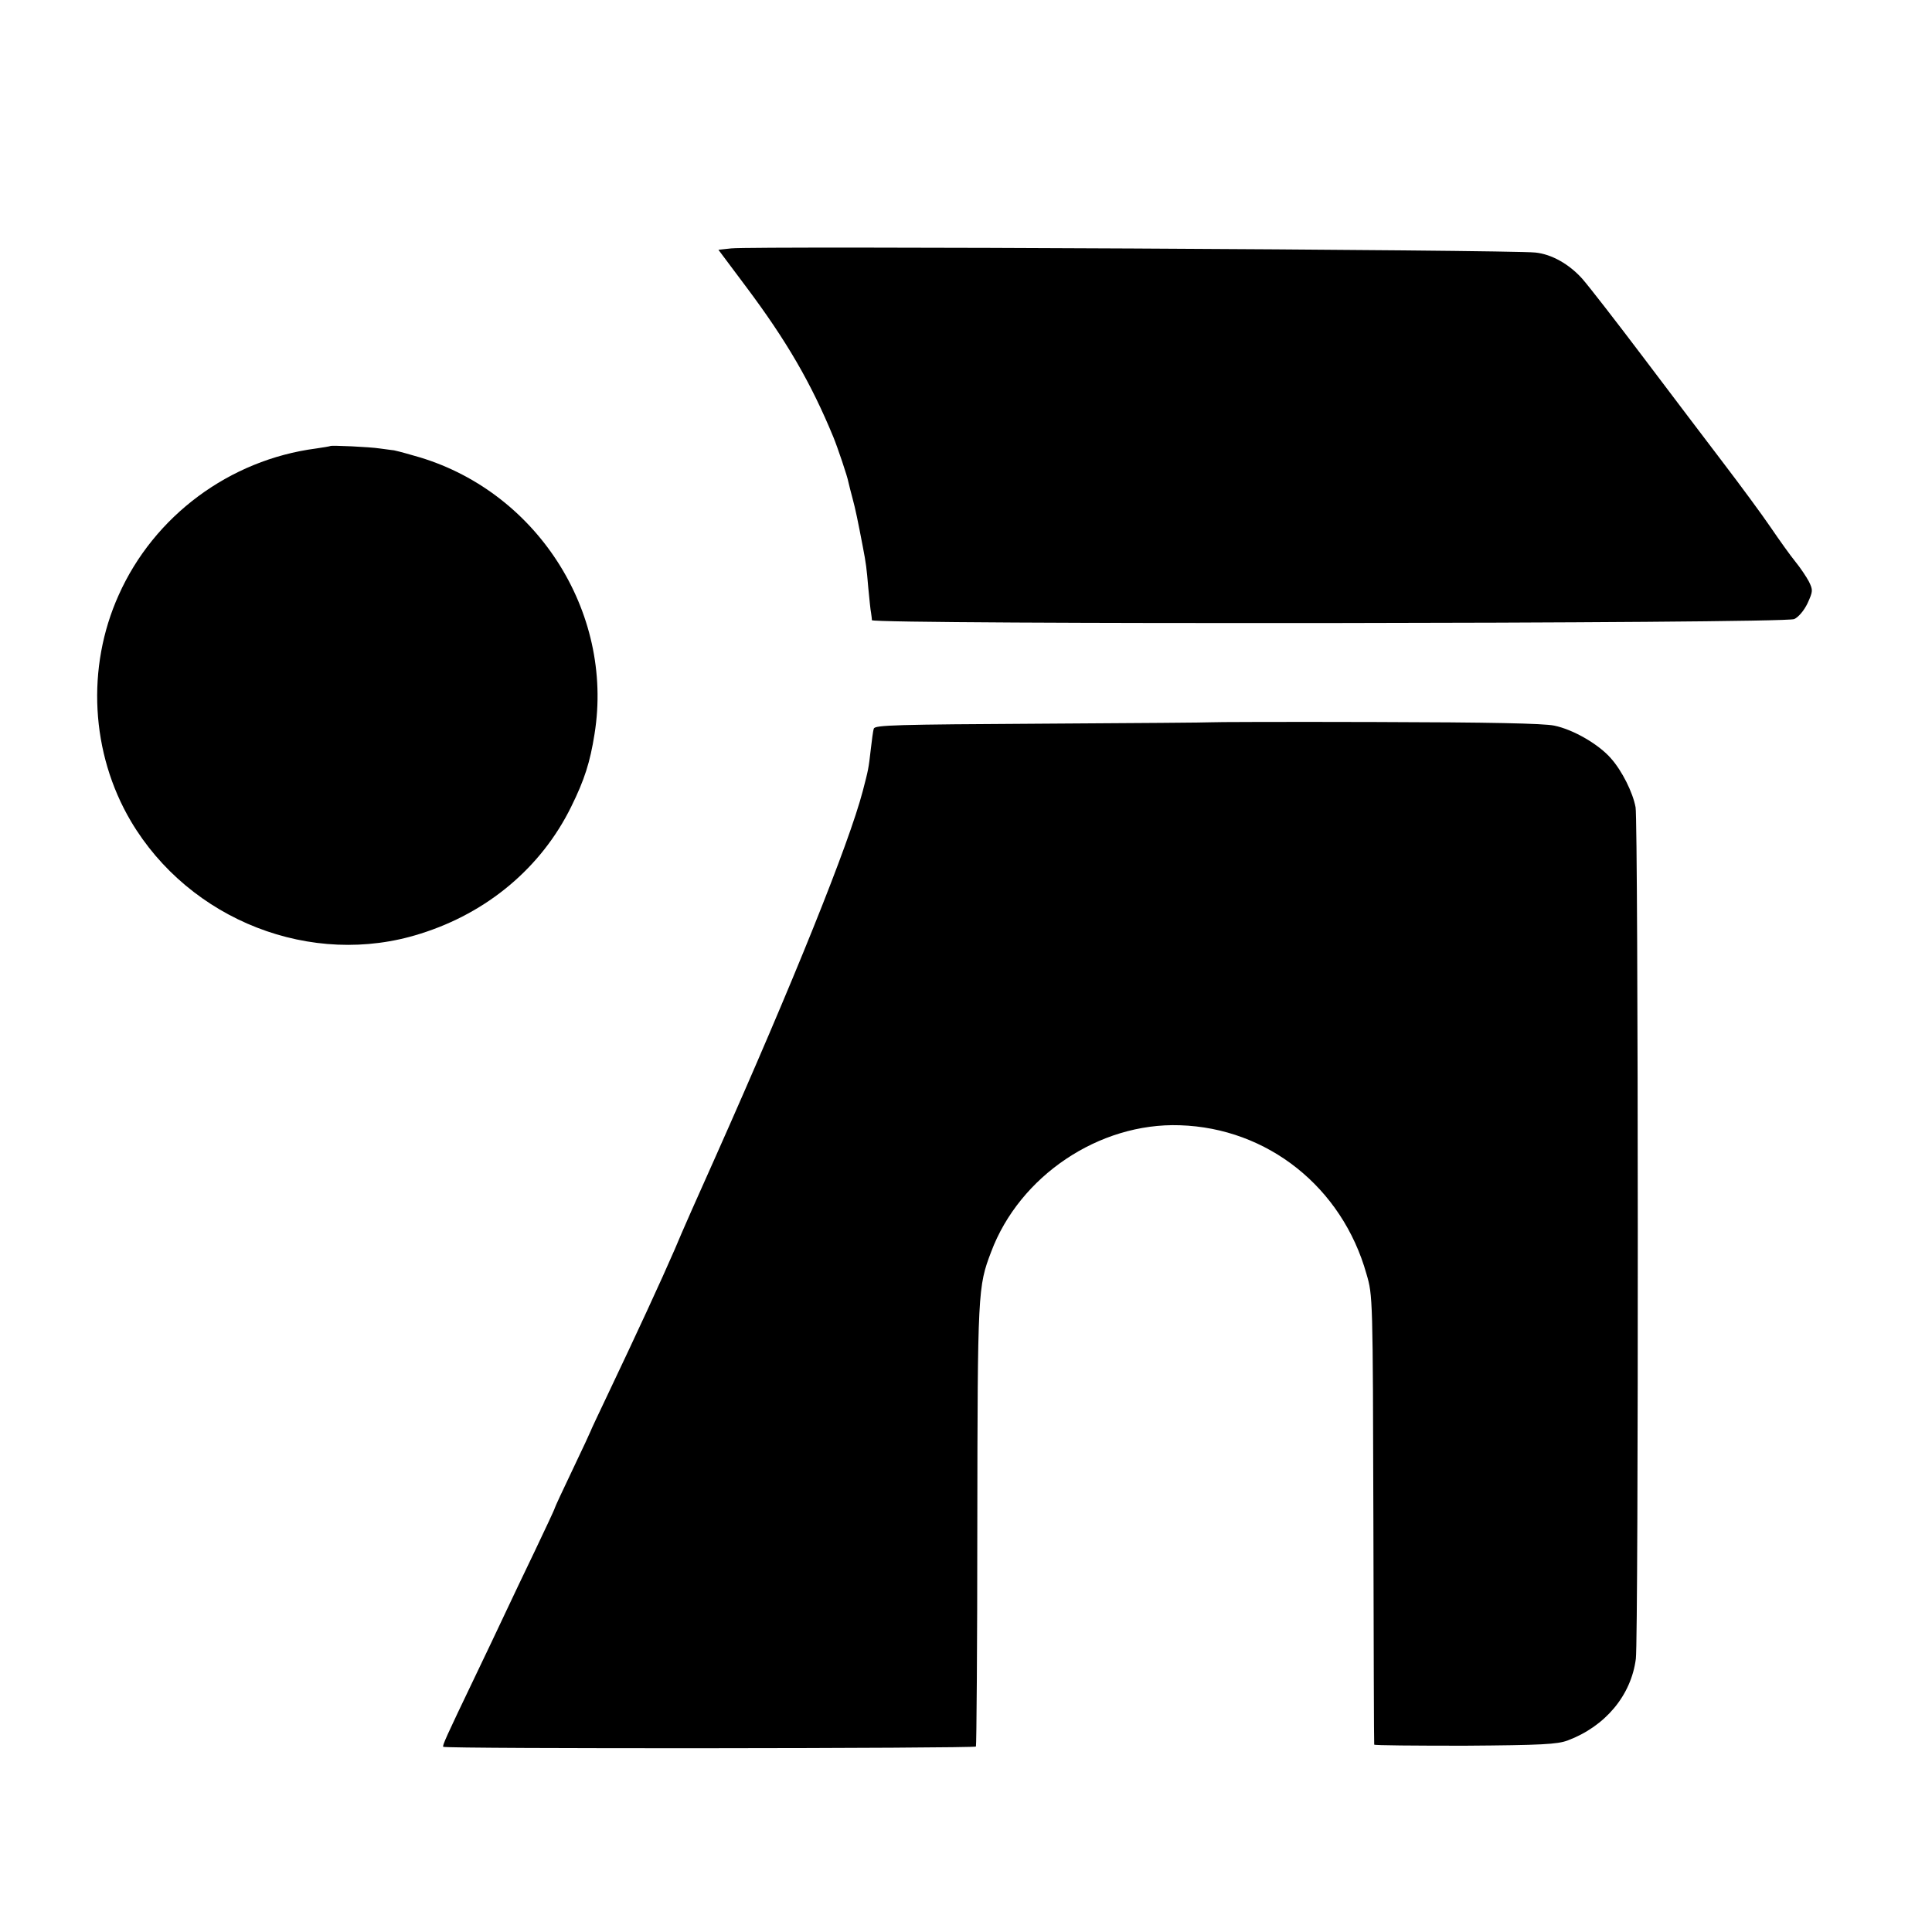
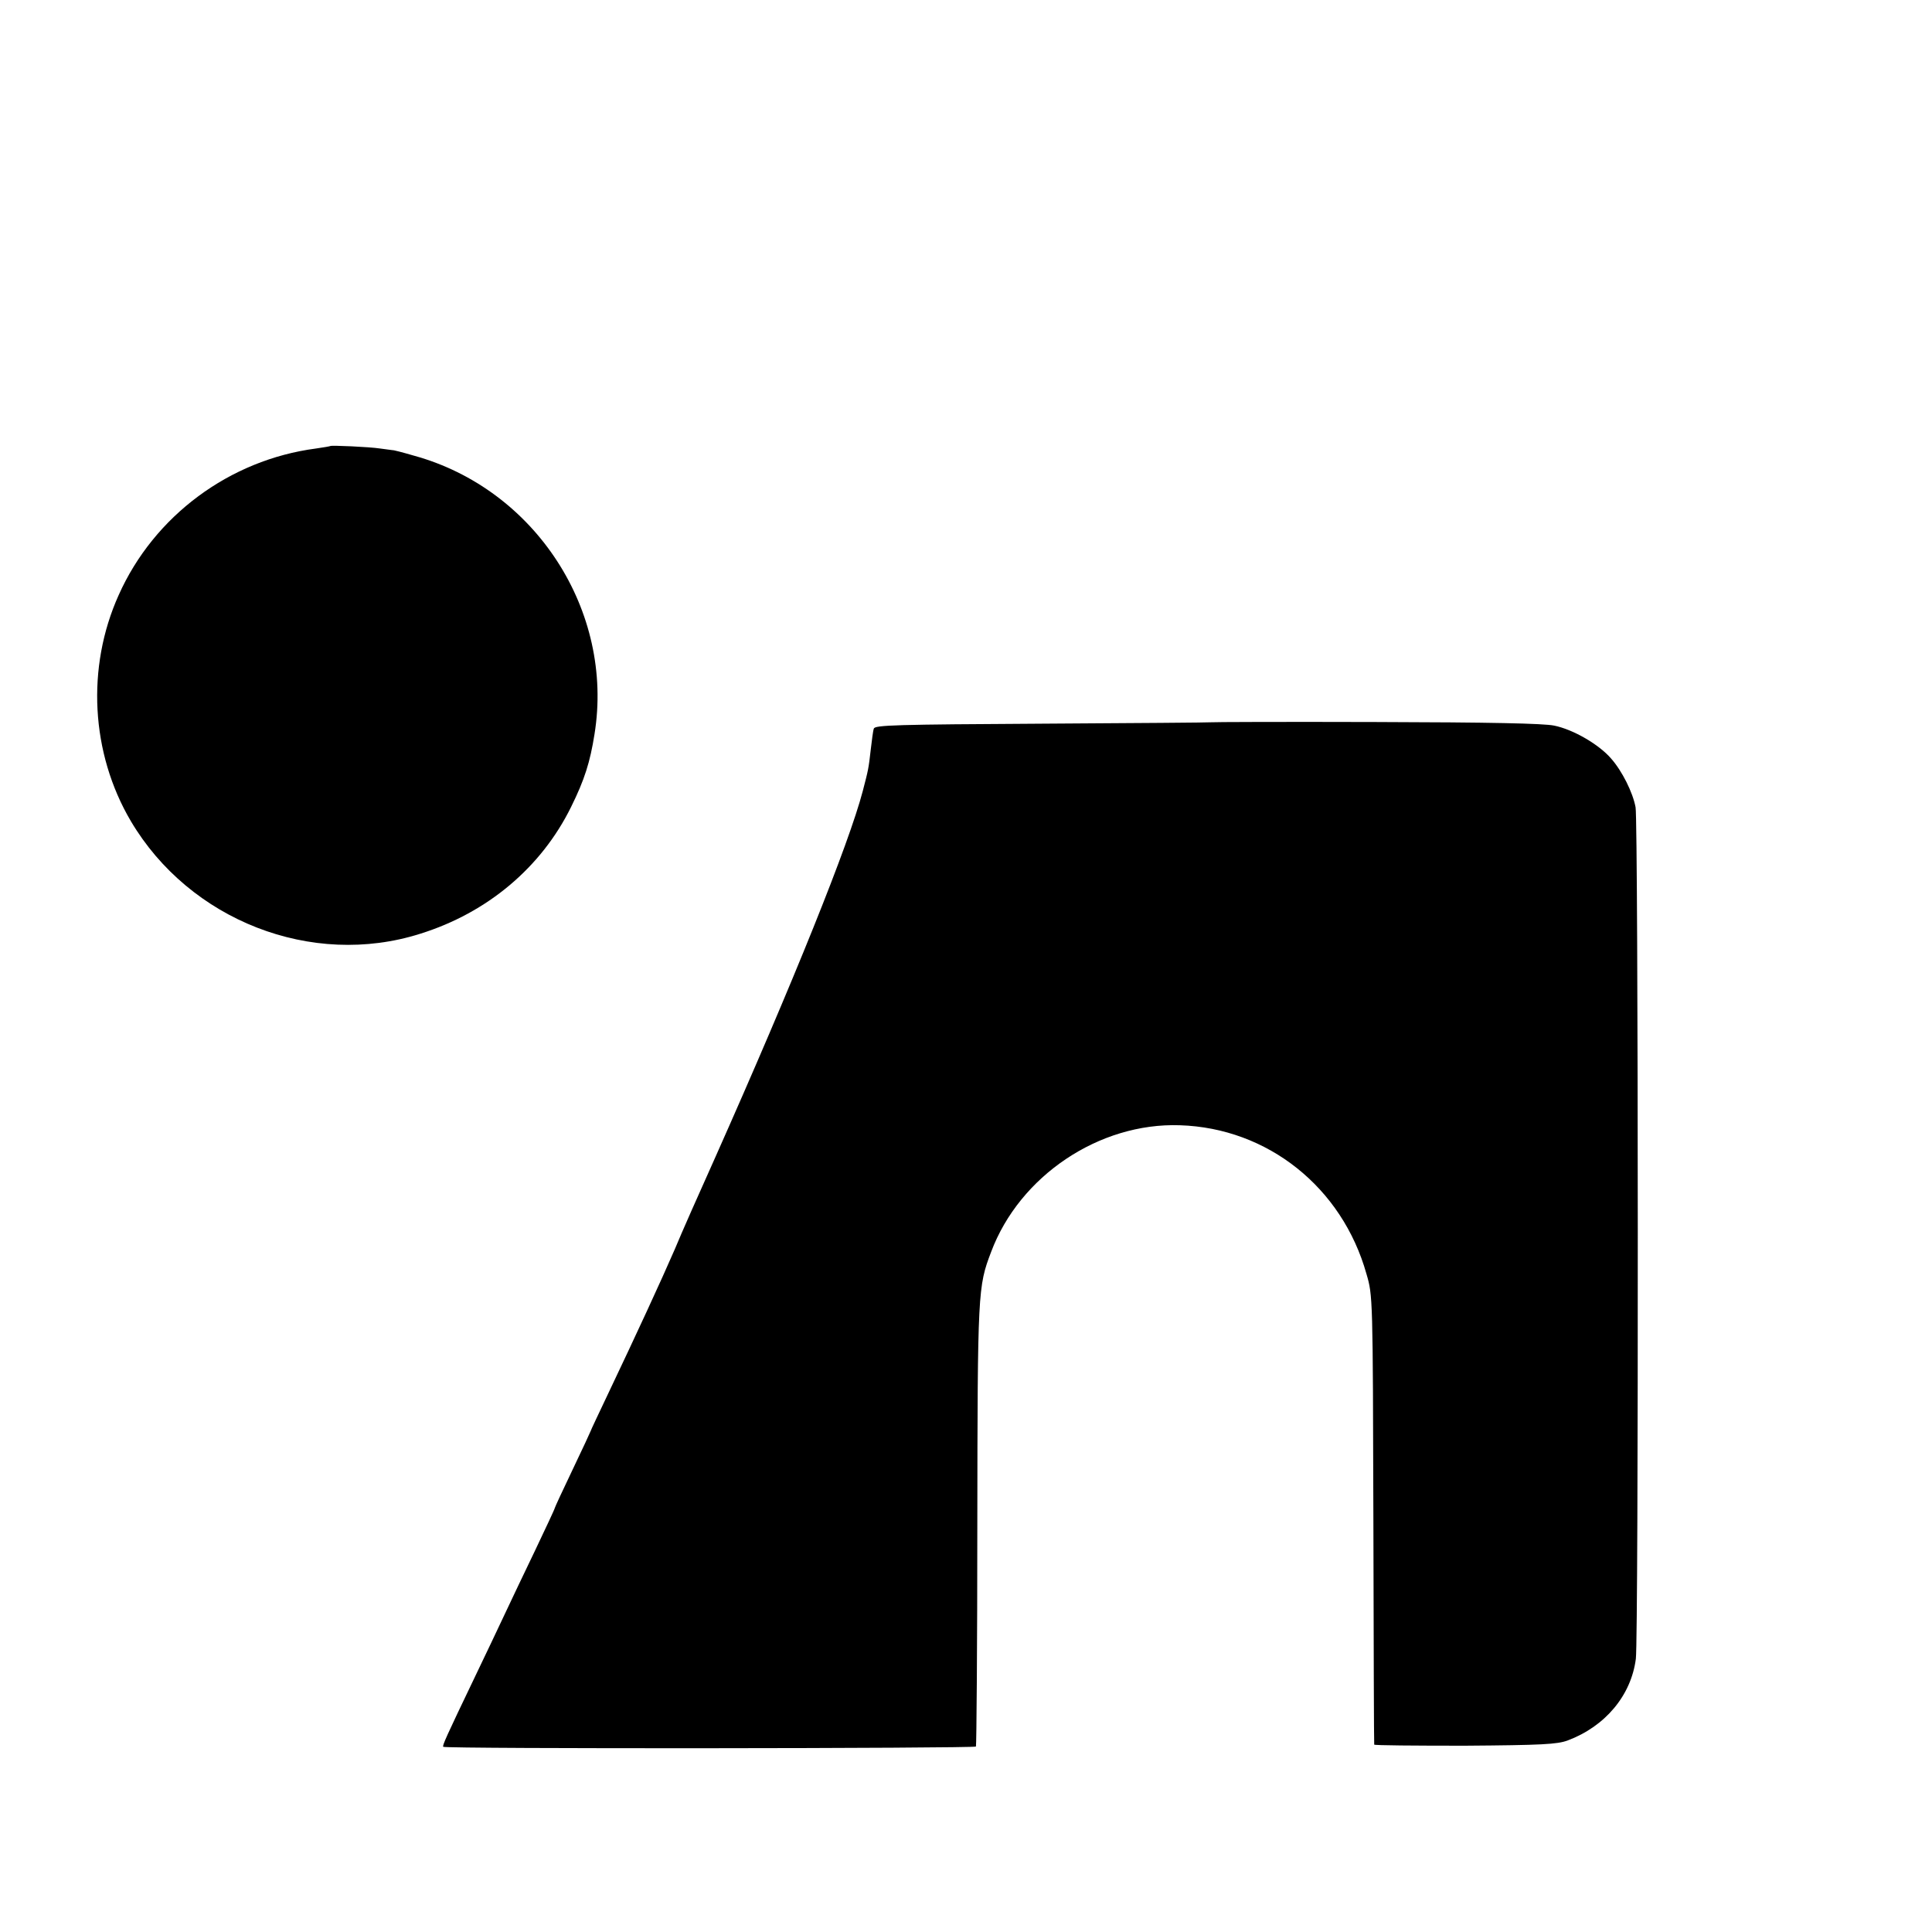
<svg xmlns="http://www.w3.org/2000/svg" version="1.0" width="700pt" height="700pt" viewBox="0 0 700 700" preserveAspectRatio="xMidYMid meet">
  <g transform="translate(0,700) scale(0.1,-0.1)" fill="#000000" stroke="none">
-     <path d="M2649 6100 l-46 -5 101 -135 c146 -195 235 -348 316 -545 14 -34 51 -143 54 -162 2 -10 9 -36 15 -59 10 -36 20 -85 37 -174 12 -62 14 -79 20 -150 4 -41 8 -82 10 -90 1 -8 3 -20 3 -27 1 -16 3304 -13 3342 4 15 7 35 30 48 57 20 44 20 48 5 79 -9 17 -31 50 -49 72 -18 22 -58 78 -90 125 -32 47 -108 150 -169 230 -61 80 -192 253 -291 384 -99 131 -199 260 -223 287 -47 52 -110 88 -169 94 -88 10 -2830 24 -2914 15z" />
    <path d="M1197 5384 c-1 -1 -24 -5 -52 -9 -313 -41 -587 -244 -715 -531 -118 -262 -101 -573 44 -819 213 -360 656 -533 1049 -408 243 76 438 240 546 459 49 99 69 163 85 264 72 446 -214 888 -654 1009 -41 12 -76 21 -78 20 -1 0 -21 3 -45 6 -39 6 -176 12 -180 9z" />
    <path d="M4386 4383 c-1 -1 -275 -3 -609 -5 -530 -3 -608 -5 -611 -18 -3 -8 -7 -42 -11 -75 -8 -71 -9 -74 -29 -151 -50 -191 -252 -693 -533 -1324 -58 -129 -125 -280 -148 -336 -49 -113 -140 -310 -239 -518 -36 -76 -66 -139 -66 -141 0 -1 -29 -64 -65 -139 -36 -75 -65 -138 -65 -140 0 -3 -32 -71 -71 -153 -39 -81 -89 -186 -111 -233 -22 -47 -70 -148 -107 -225 -105 -219 -119 -250 -115 -254 7 -8 1926 -6 1930 1 2 4 5 366 5 805 1 846 2 861 50 987 103 275 391 469 684 459 318 -10 588 -225 676 -539 23 -78 23 -84 25 -889 1 -445 2 -813 3 -816 0 -3 148 -4 329 -4 279 2 334 5 372 19 136 51 230 163 247 296 10 81 9 3030 -1 3085 -10 54 -49 132 -89 177 -44 51 -137 105 -206 119 -39 8 -231 12 -649 13 -327 1 -594 0 -596 -1z" />
  </g>
</svg>